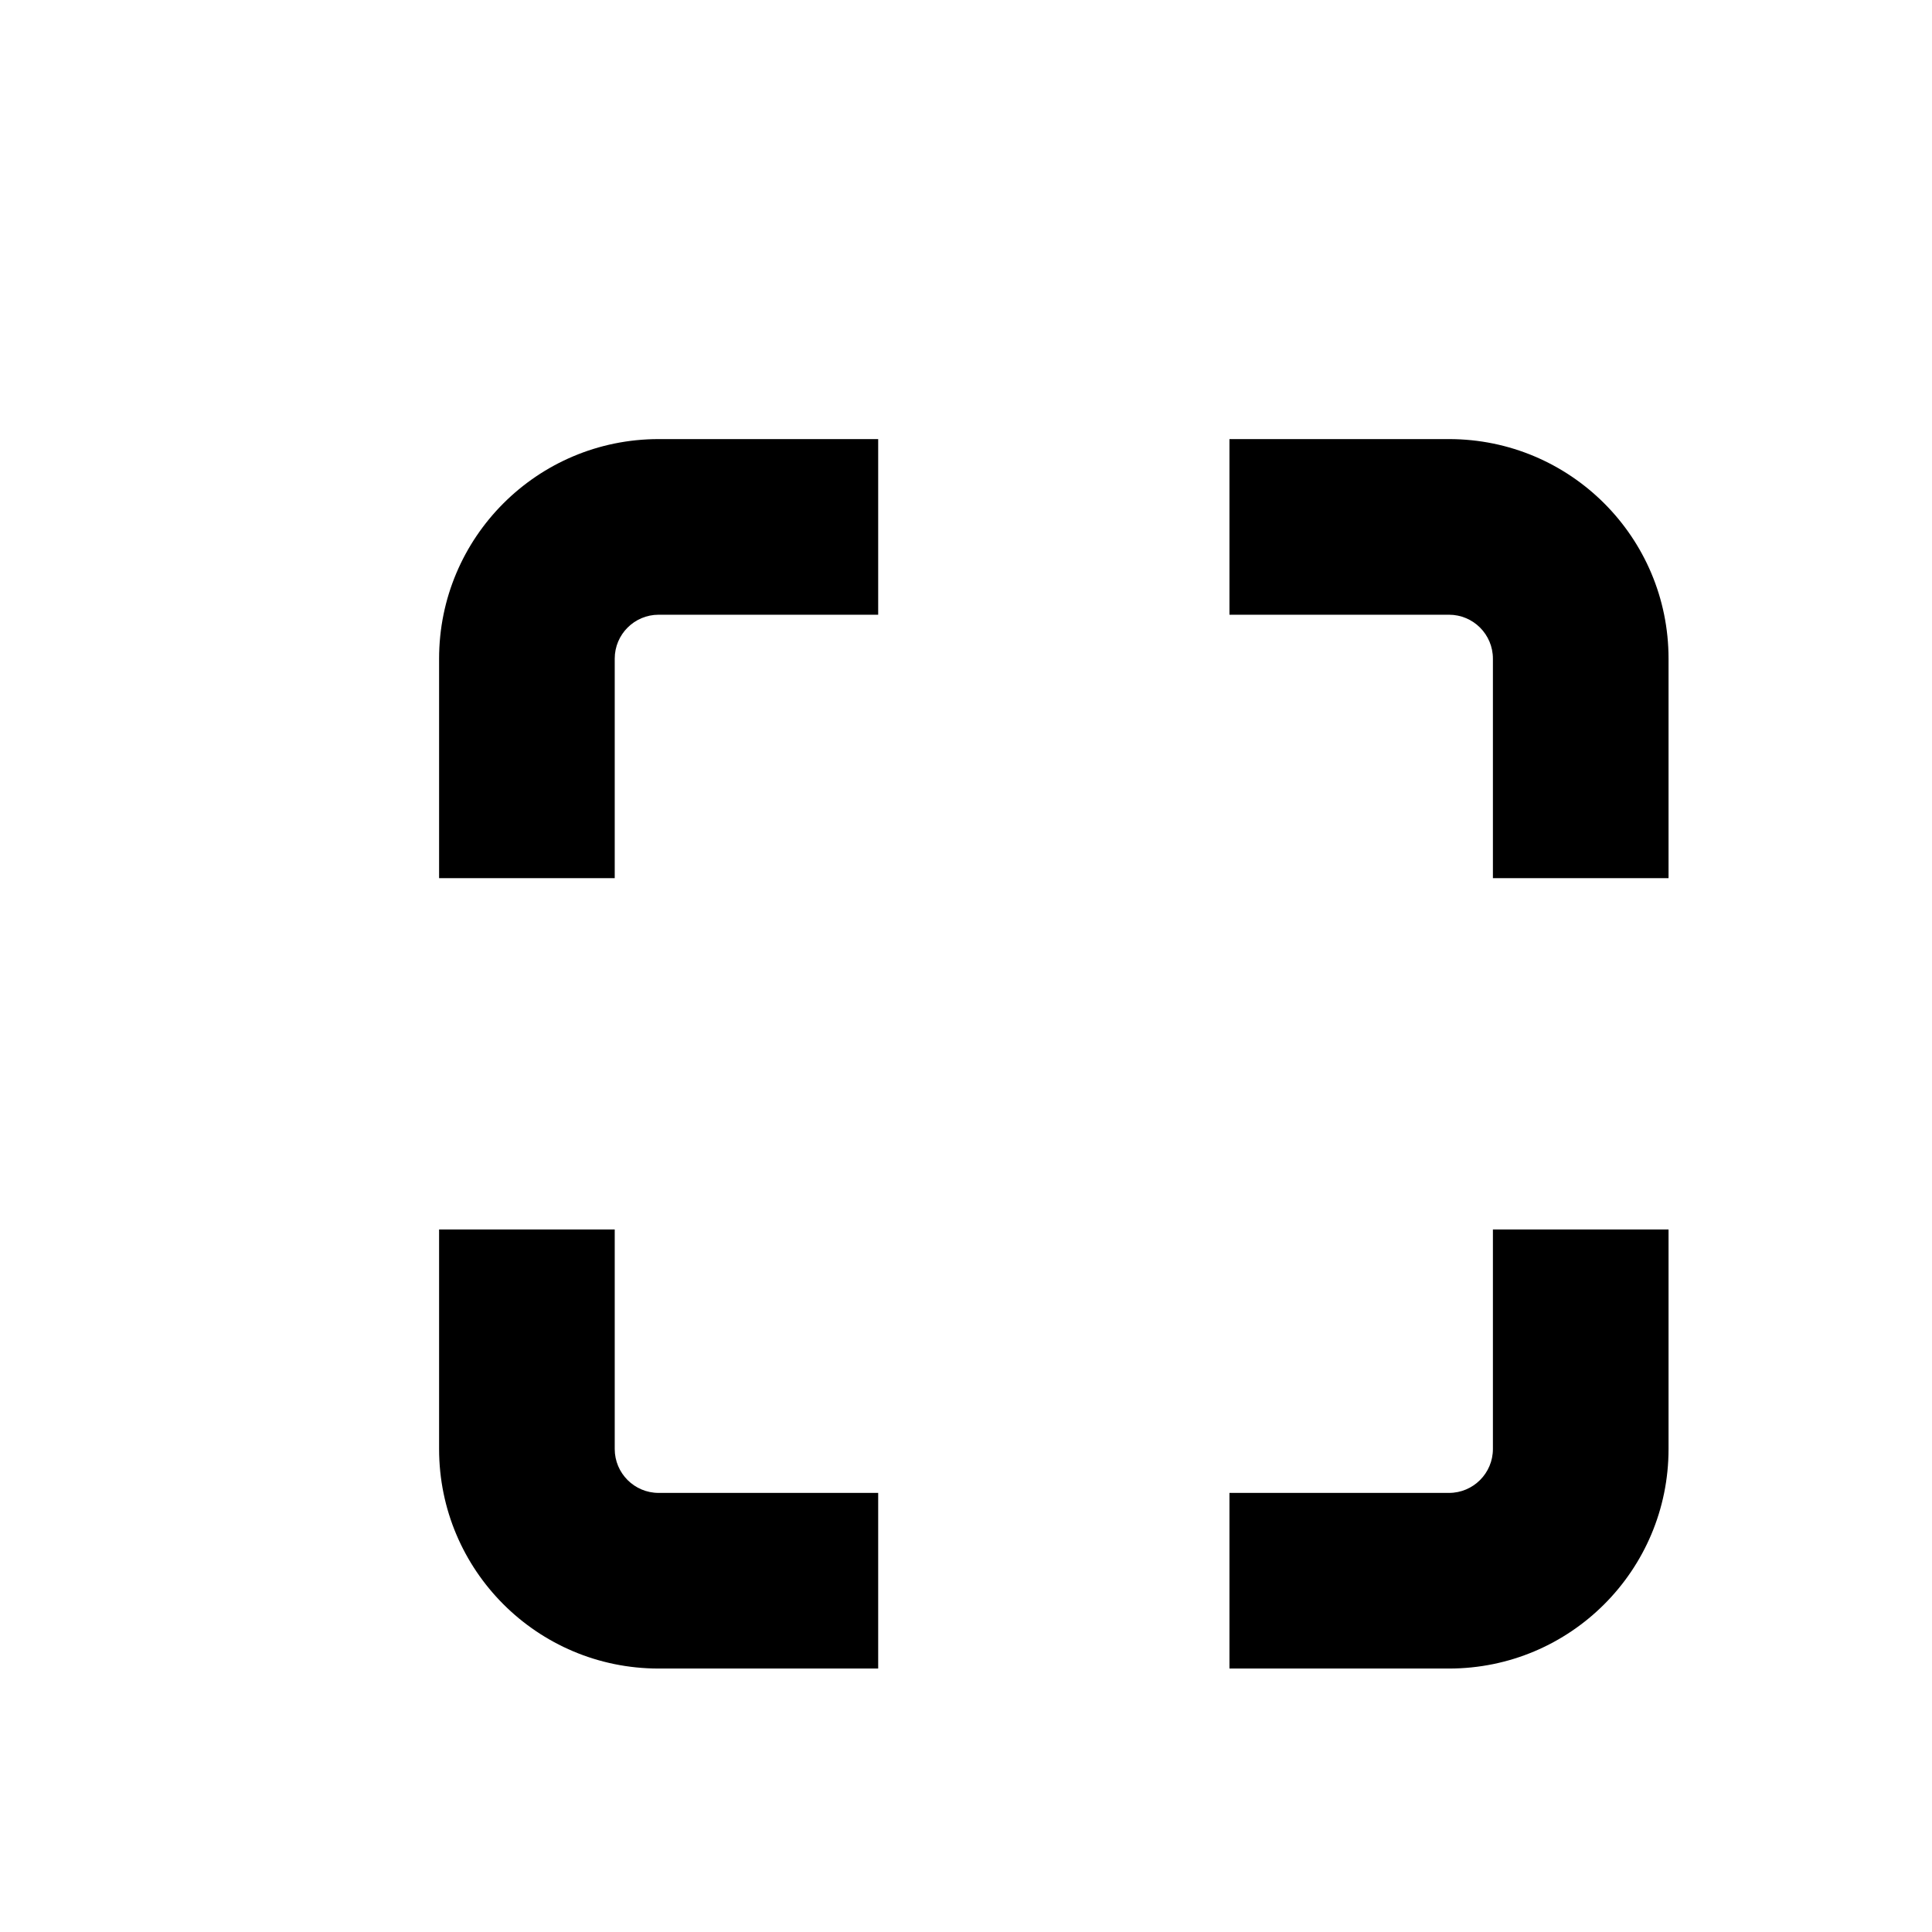
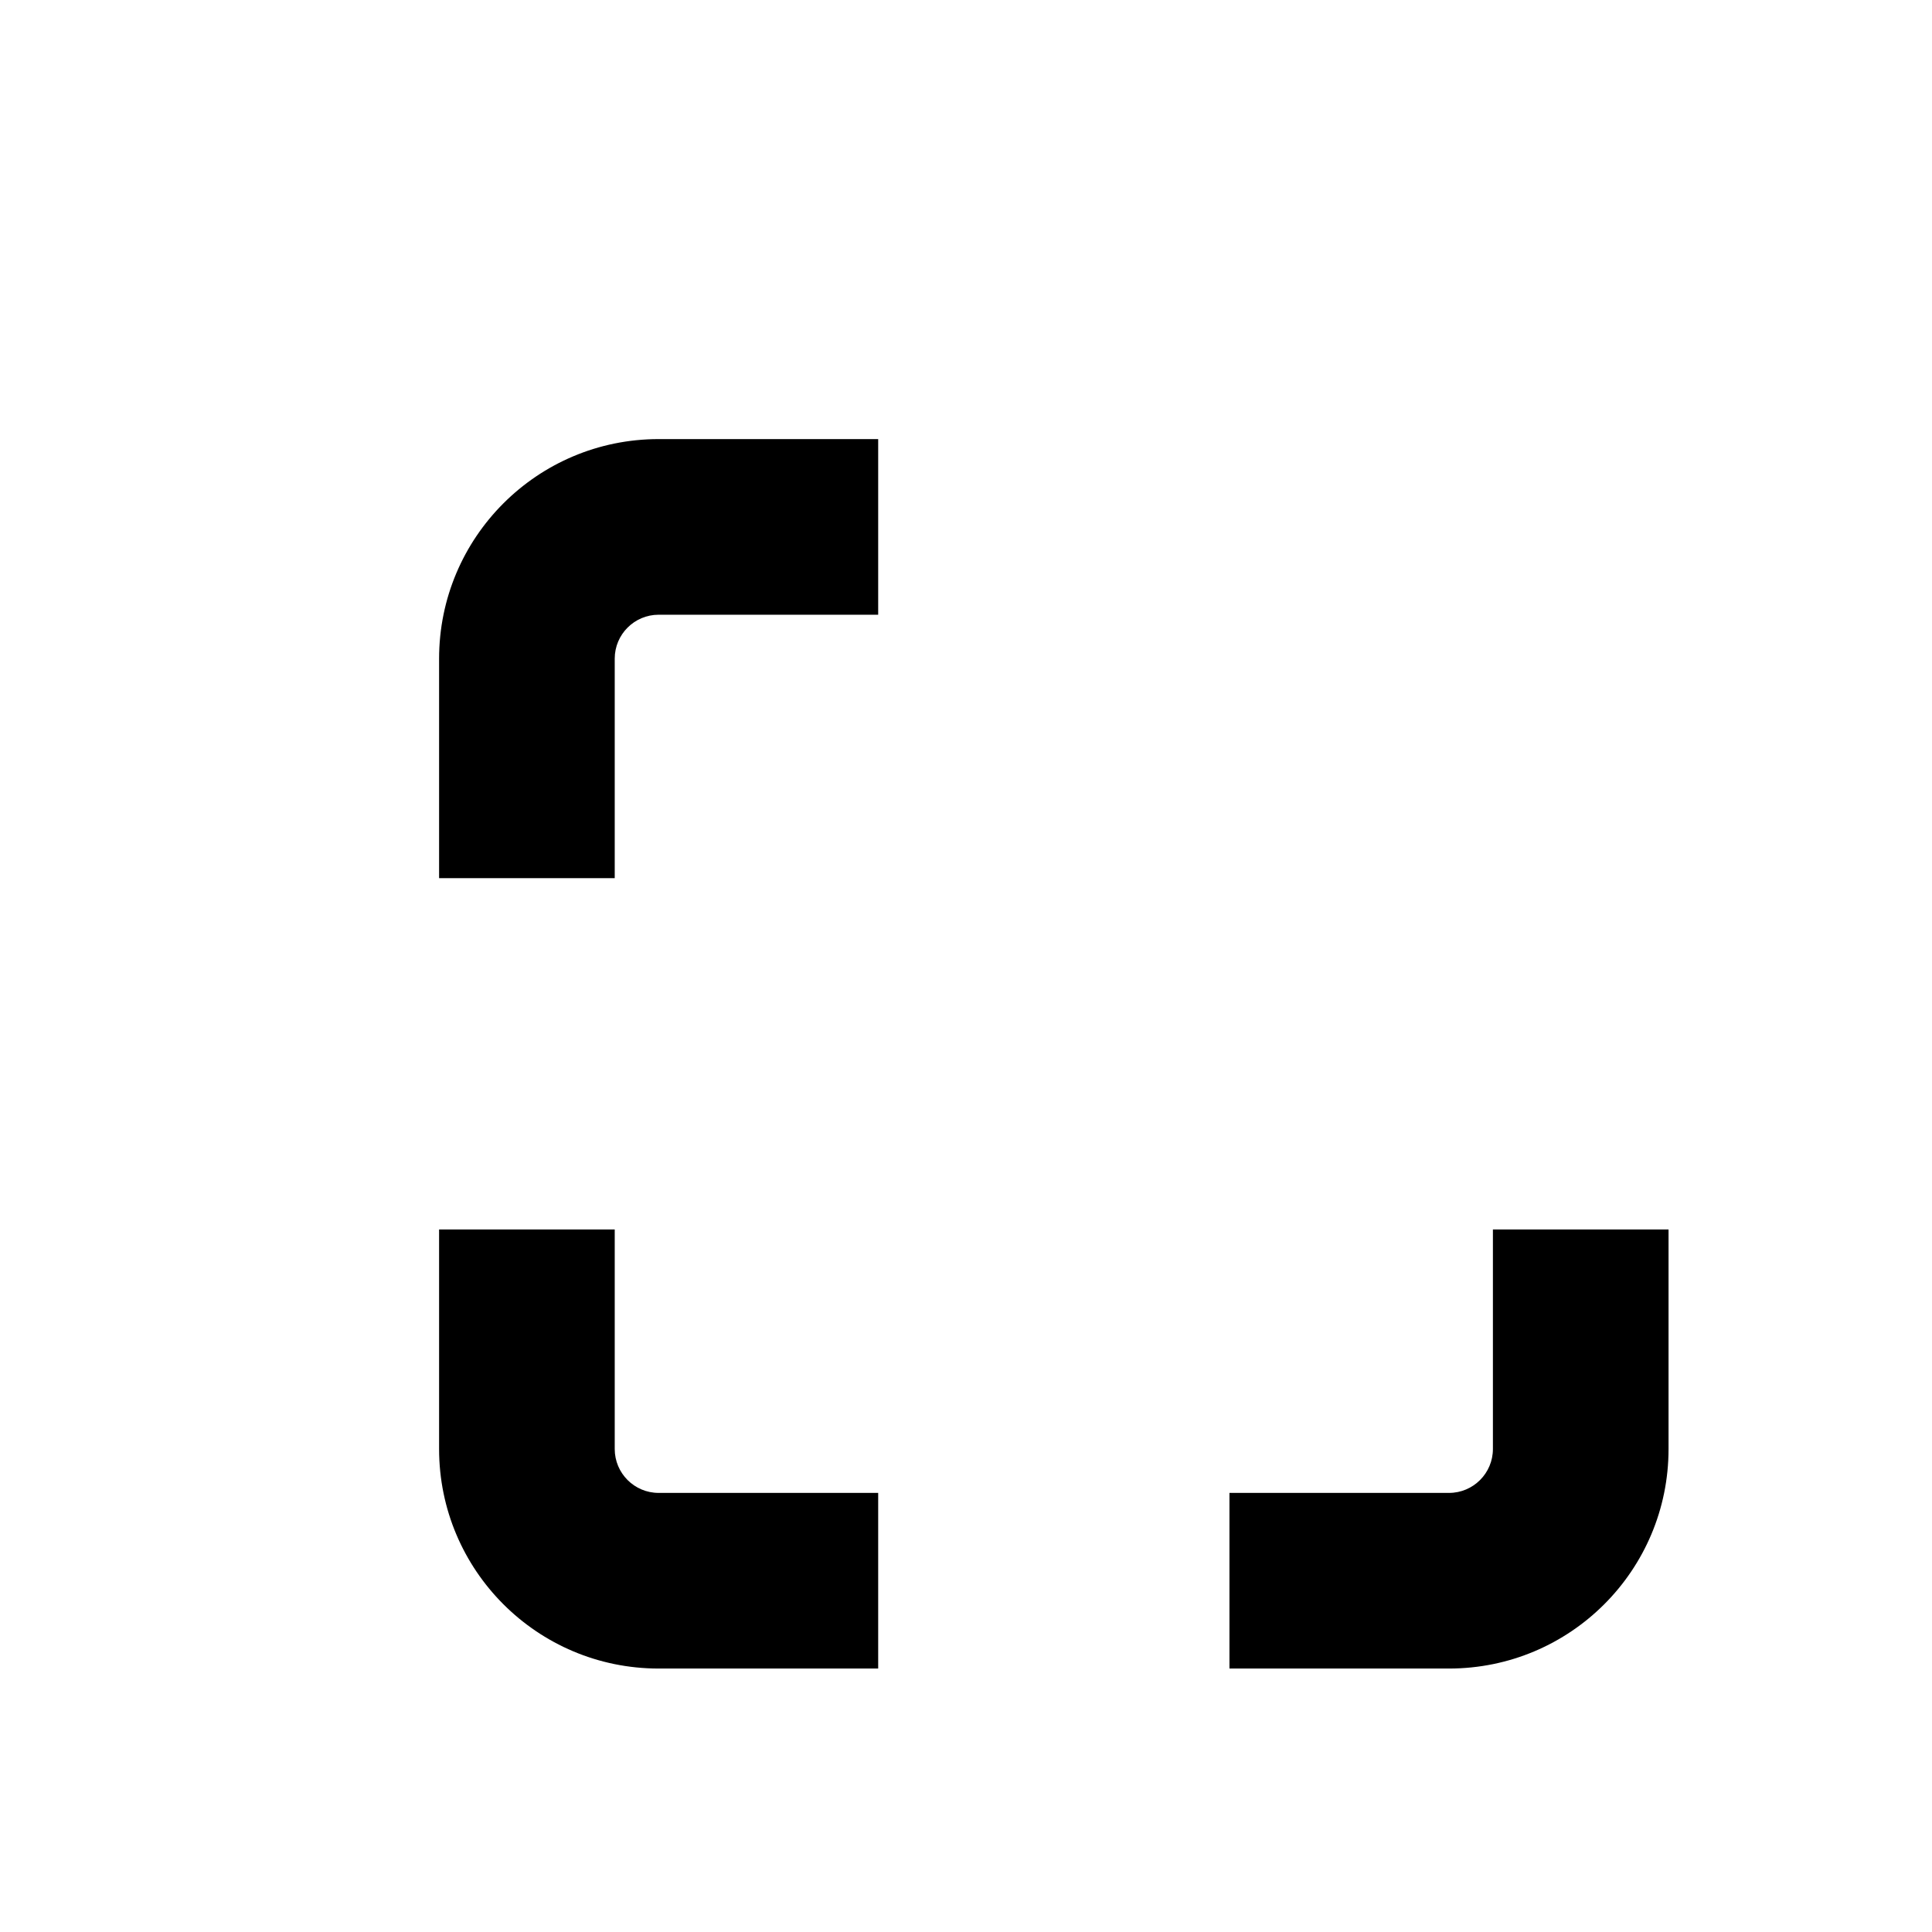
<svg xmlns="http://www.w3.org/2000/svg" width="16" height="16" viewBox="0 0 22 22" fill="none">
  <path d="M7 7.5V10H5V7.5C5 6.119 6.119 5 7.5 5H10V7H7.5C7.224 7 7 7.224 7 7.5Z" fill="currentColor" />
  <path d="M7 16.5V14H5V16.5C5 17.881 6.119 19 7.5 19H10V17H7.5C7.224 17 7 16.776 7 16.5Z" fill="currentColor" />
  <path d="M17 14V16.5C17 16.776 16.776 17 16.5 17H14V19H16.5C17.881 19 19 17.881 19 16.5V14H17Z" fill="currentColor" />
-   <path d="M17 7.5V10H19V7.5C19 6.119 17.881 5 16.5 5H14V7H16.5C16.776 7 17 7.224 17 7.5Z" fill="currentColor" />
</svg>